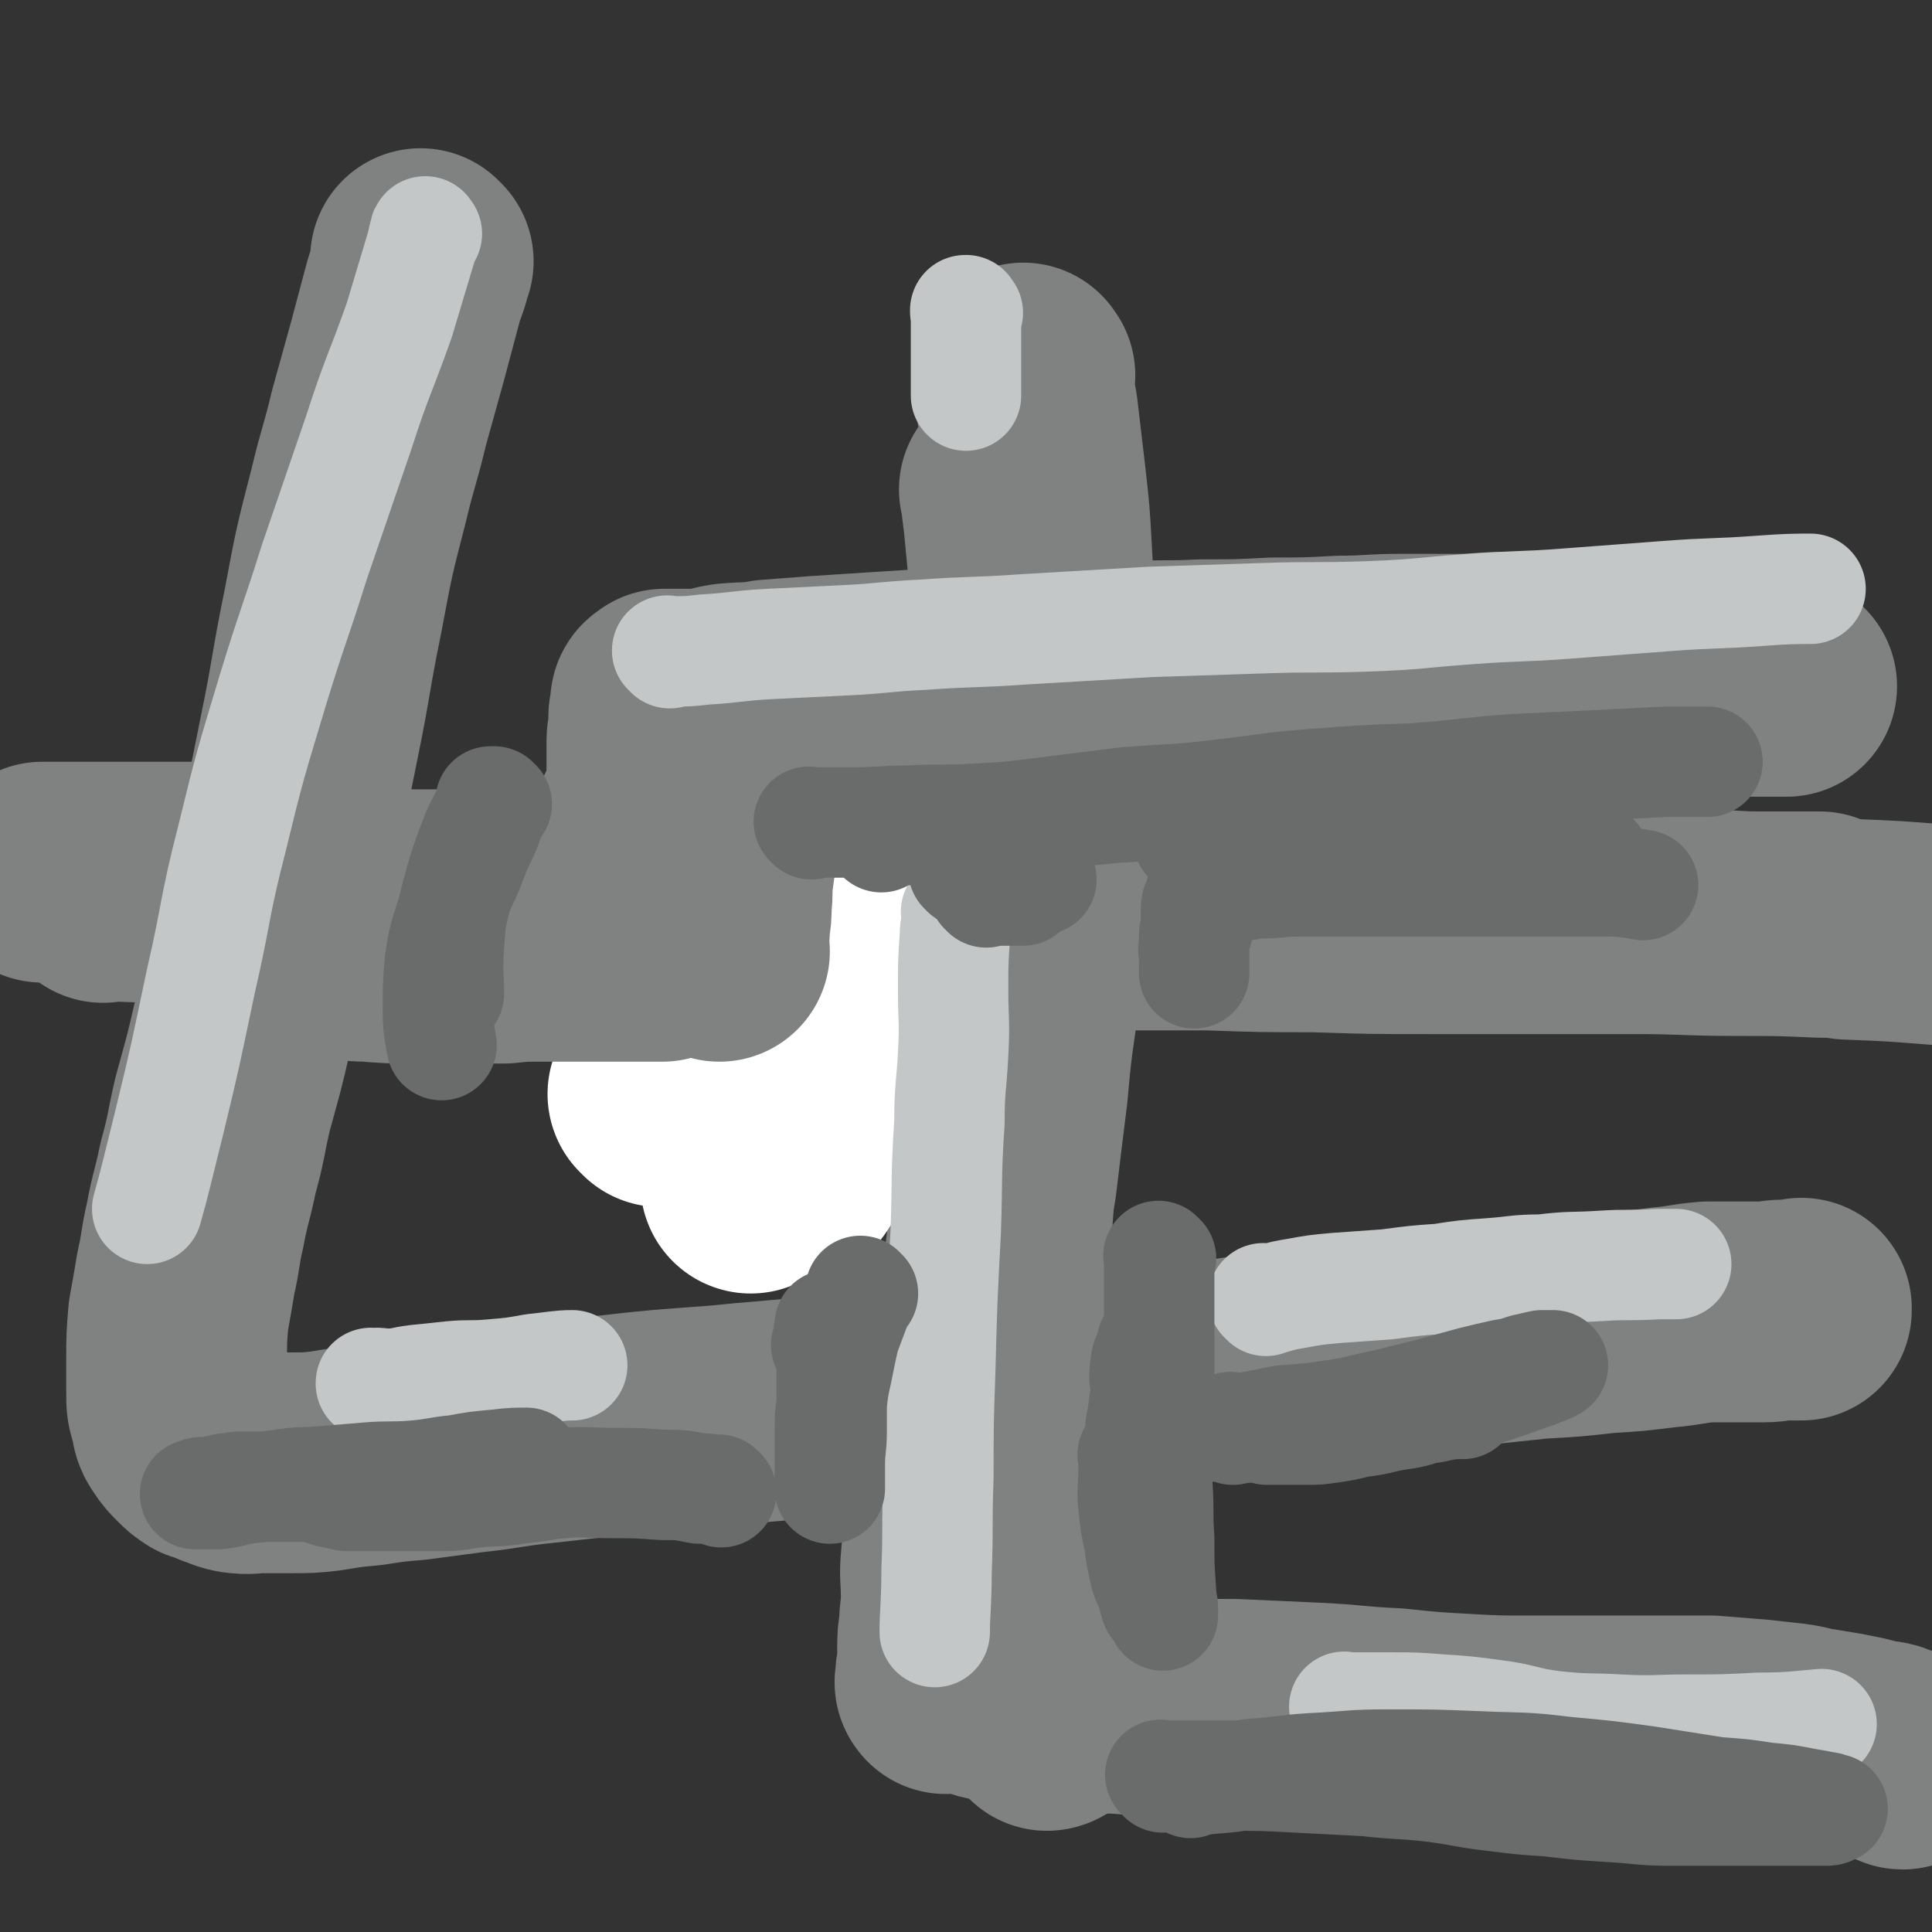
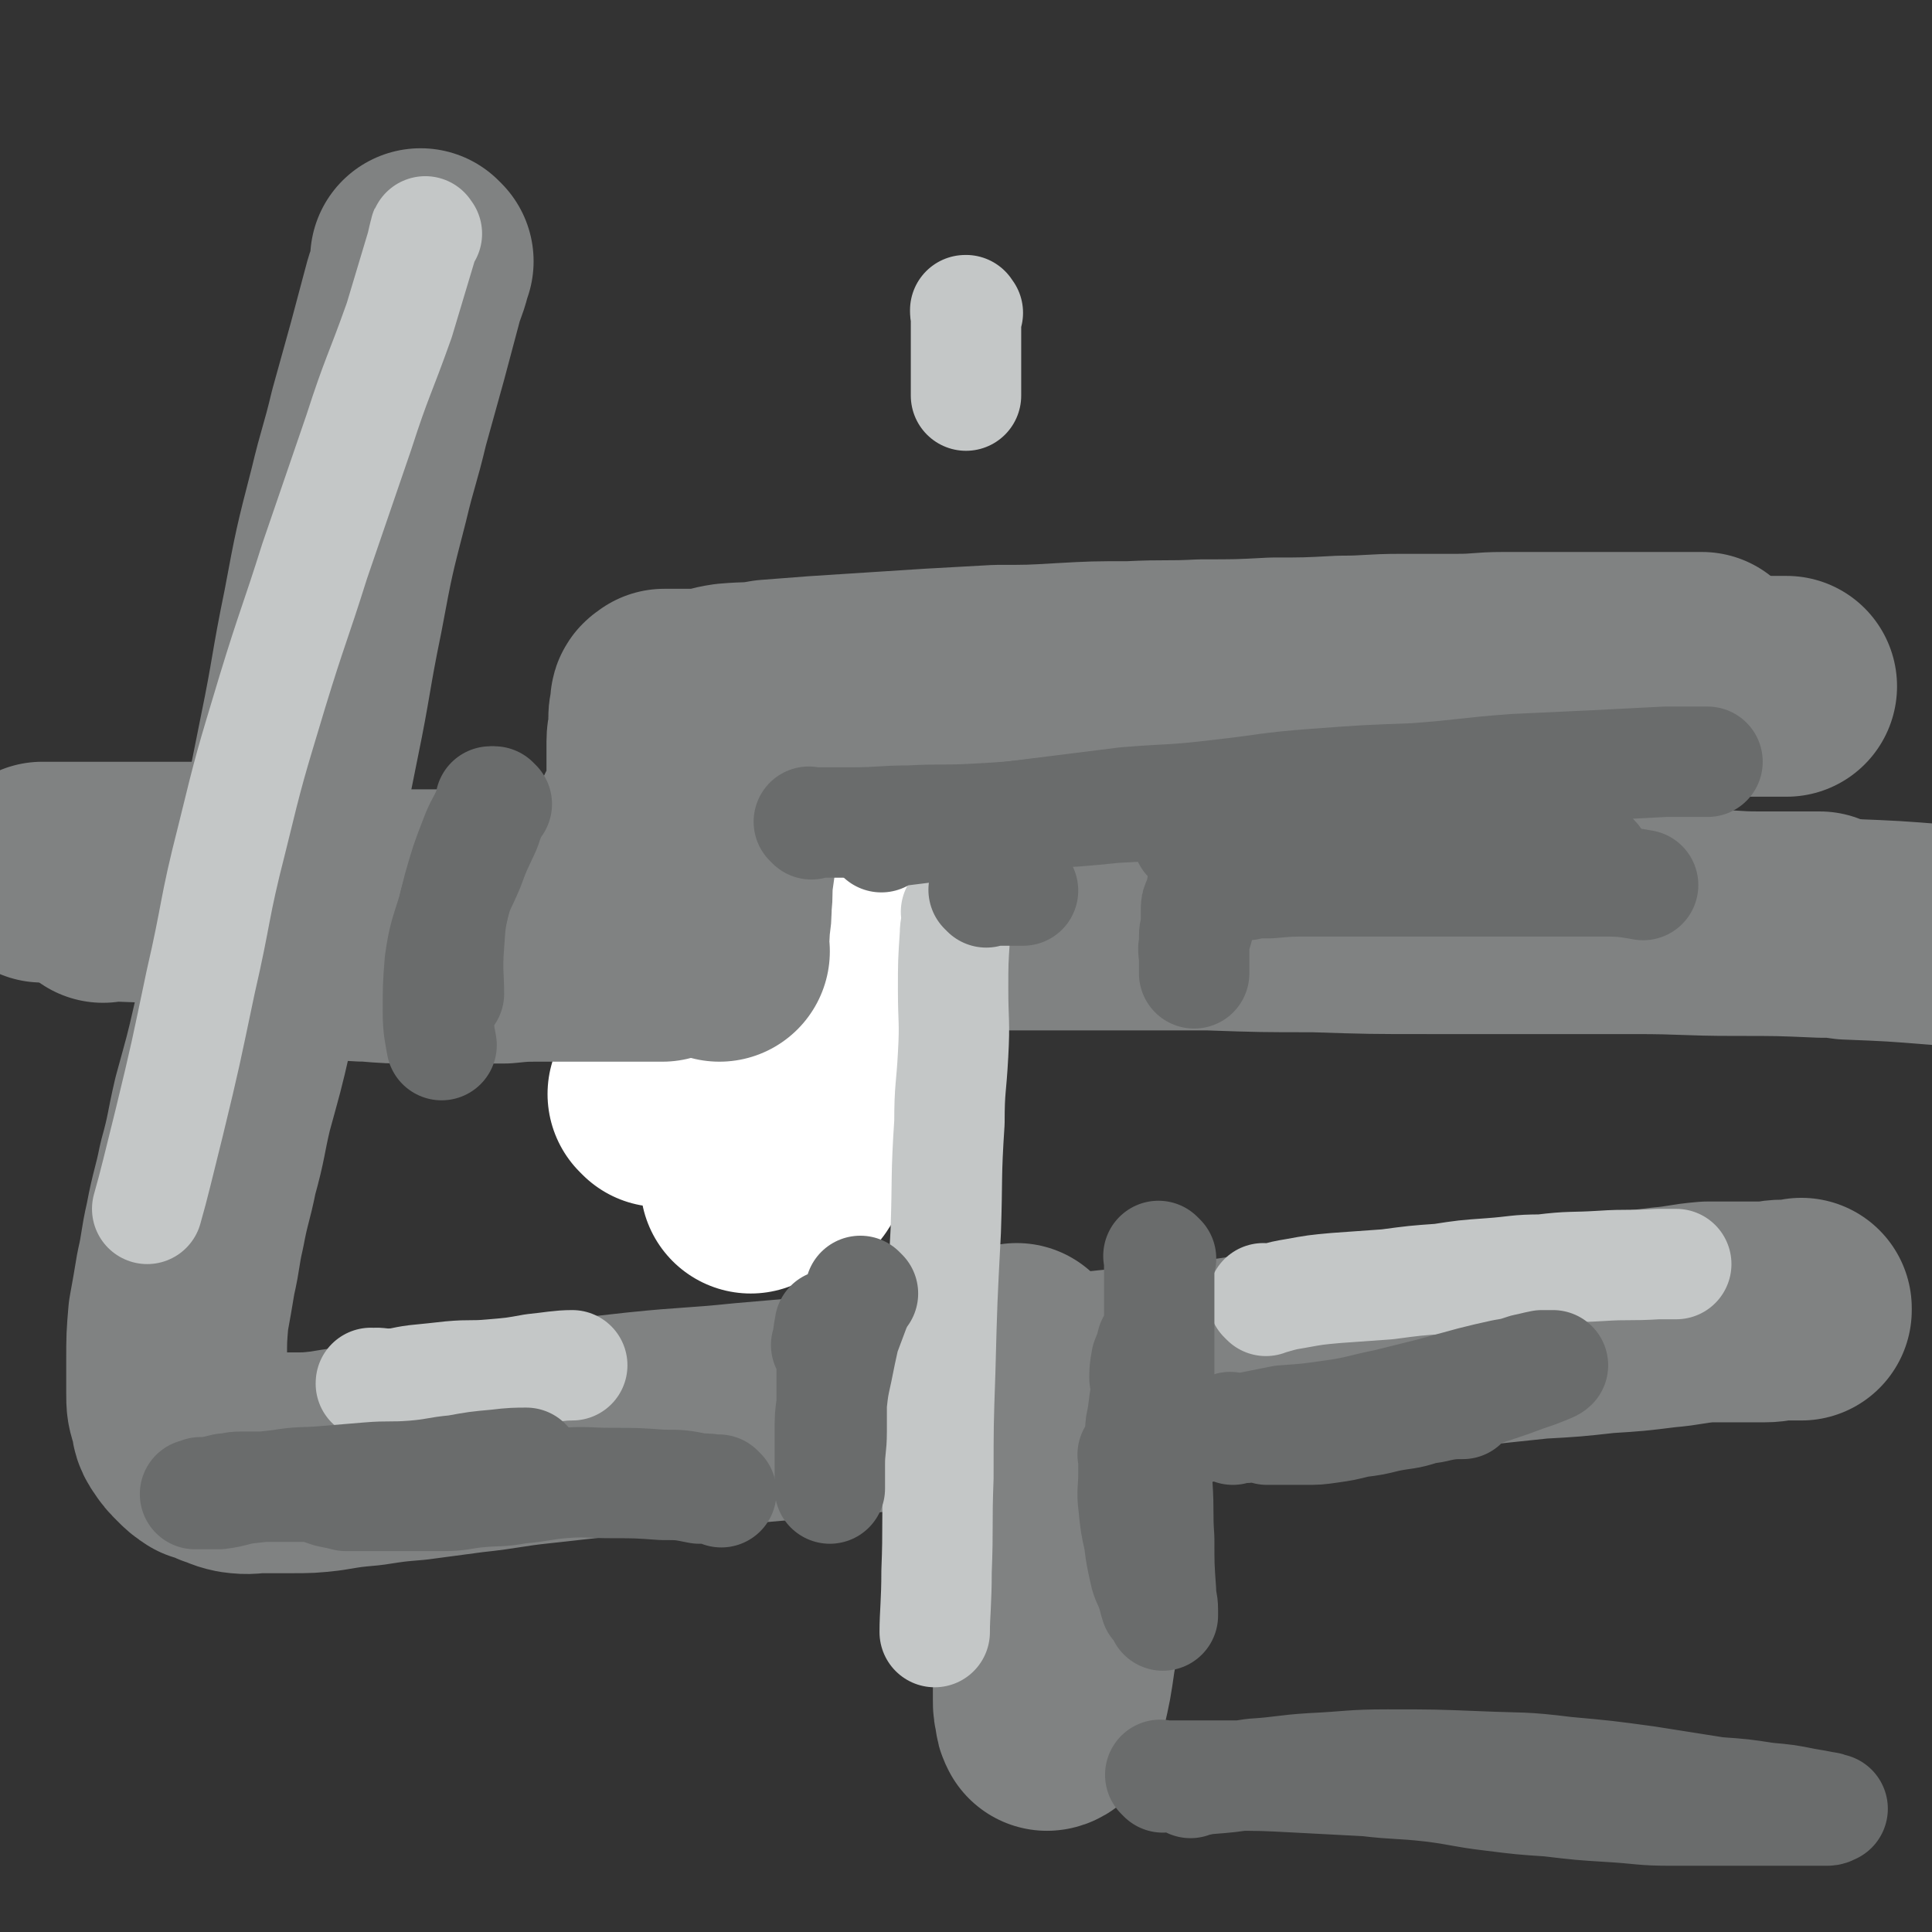
<svg xmlns="http://www.w3.org/2000/svg" viewBox="0 0 1050 1050" version="1.1">
  <rect x="0" y="0" width="1050" height="1050" fill="#333333" stroke="none" />
  <g fill="none" stroke="#808282" stroke-width="120" stroke-linecap="round" stroke-linejoin="round">
    <path d="M185,490c-1,-1 -1,-1 -1,-1 -1,-1 0,0 0,0 2,0 2,0 3,0 9,0 9,0 17,0 15,0 15,0 30,0 12,0 12,0 25,0 15,0 15,0 31,0 16,0 16,0 32,0 16,0 16,0 32,0 19,0 19,0 37,0 22,0 22,0 43,0 27,0 27,0 53,0 27,0 27,-1 54,-1 25,0 25,1 51,2 26,1 26,1 52,2 23,1 23,1 47,2 24,1 24,1 48,1 21,0 21,0 43,0 20,0 20,-1 40,0 19,0 19,1 37,2 18,1 18,1 35,2 16,1 16,0 33,1 14,0 14,1 29,1 13,0 13,0 27,0 3,0 5,0 6,0 " />
    <path d="M262,501c-1,-1 -1,-1 -1,-1 -1,-1 0,0 0,0 0,0 0,0 0,0 0,0 0,0 0,0 -2,-1 -2,0 -3,-1 -4,-1 -4,-1 -8,-3 -7,-2 -7,-1 -14,-3 -10,-2 -10,-2 -20,-4 -10,-2 -10,-2 -21,-4 -10,-1 -10,-1 -20,-3 -9,-1 -9,-1 -18,-3 -9,-1 -9,-1 -18,-3 -8,-1 -8,-1 -16,-2 -8,-1 -8,0 -16,0 -7,0 -7,0 -14,0 -6,0 -6,0 -12,0 -6,0 -6,0 -12,0 -4,0 -4,0 -9,0 -3,0 -3,0 -6,0 -3,0 -3,0 -6,0 -2,0 -2,0 -4,0 -2,0 -2,0 -4,0 -1,0 -1,0 -3,0 -1,0 -1,0 -3,0 -1,0 -1,0 -3,0 -1,0 -1,0 -2,0 -1,0 -1,0 -2,0 -1,0 -1,0 -2,0 0,0 0,0 0,0 -1,0 -1,0 -1,0 0,0 0,0 -1,0 " />
    <path d="M56,485c-1,-1 -1,-1 -1,-1 -1,-1 0,0 0,0 262,10 262,10 262,10 -1,-1 0,0 0,0 2,0 3,0 5,0 10,0 10,0 20,1 15,1 15,1 29,2 17,1 17,0 34,1 17,0 17,0 34,1 16,0 16,1 32,1 18,0 18,0 36,0 20,0 20,0 40,0 25,0 25,0 50,0 30,0 30,0 60,0 29,1 29,1 57,1 31,1 31,1 62,1 28,0 28,0 56,0 28,0 28,0 57,0 27,0 27,1 54,1 24,0 24,0 47,1 7,0 7,0 14,1 25,1 25,1 50,3 " />
    <path d="M230,142c-1,-1 -1,-1 -1,-1 -1,-1 0,0 0,0 0,2 0,2 0,4 -2,8 -3,8 -5,16 -4,15 -4,15 -8,30 -5,18 -5,18 -10,36 -5,21 -6,21 -11,42 -8,31 -8,31 -14,63 -7,34 -6,35 -13,69 -6,30 -6,30 -12,59 -6,26 -6,26 -13,52 -5,23 -5,23 -11,45 -5,22 -5,21 -11,43 -4,17 -3,17 -8,35 -3,15 -4,15 -7,31 -3,13 -2,13 -5,26 -2,12 -2,12 -4,23 -1,12 -1,12 -1,24 0,9 0,9 0,18 0,6 0,6 2,12 1,4 0,5 3,9 2,3 2,3 5,6 3,3 3,3 6,5 4,1 4,1 8,3 4,1 4,2 9,3 7,1 7,0 13,0 8,0 8,0 16,0 10,0 10,0 19,-1 12,-2 12,-2 23,-3 13,-2 13,-2 25,-3 15,-2 15,-2 30,-4 19,-2 19,-3 38,-5 27,-3 27,-3 54,-6 29,-3 29,-2 58,-5 35,-3 35,-3 69,-6 31,-3 31,-3 61,-6 30,-3 30,-3 59,-5 28,-3 28,-2 55,-5 28,-3 28,-4 55,-8 25,-3 25,-3 49,-7 22,-2 22,-3 45,-5 19,-2 19,-2 38,-4 18,-1 18,-1 36,-3 16,-1 16,-1 32,-3 12,-1 12,-2 24,-3 9,0 9,0 18,0 7,0 7,0 13,0 5,0 5,-1 10,-1 3,0 3,0 6,0 2,0 2,0 4,0 0,0 0,0 0,-1 " />
-     <path d="M557,204c-1,-1 -1,-2 -1,-1 -1,1 0,2 0,5 1,10 2,10 3,20 2,17 2,17 4,34 2,18 2,18 3,36 1,18 1,18 1,36 0,19 0,19 0,37 0,20 0,20 0,40 -1,26 -1,26 -2,51 -1,24 -1,24 -3,48 -2,20 -2,20 -4,40 -3,21 -3,21 -5,43 -3,24 -3,24 -6,49 -4,24 -4,24 -7,48 -3,20 -3,20 -6,39 -3,18 -4,18 -6,36 -3,15 -2,15 -4,30 -2,13 -2,13 -4,26 -2,13 -2,13 -3,26 -1,10 0,10 0,21 0,8 -1,8 -1,16 -1,6 -1,6 -1,12 0,5 0,5 0,10 0,2 -1,2 -1,4 0,2 0,2 0,3 0,1 0,1 0,2 0,0 0,0 0,0 0,0 0,-1 0,-1 -1,0 0,1 0,1 0,0 1,-1 1,-1 2,0 2,1 3,1 2,0 2,0 3,0 4,0 4,0 8,1 5,1 5,2 11,3 8,2 9,1 17,2 12,1 12,2 24,3 15,2 15,1 30,2 14,1 14,1 28,2 16,1 16,1 32,1 22,1 22,1 44,2 21,1 21,2 43,3 19,2 19,2 37,3 18,1 18,1 35,1 19,0 19,0 38,0 17,0 17,0 34,0 14,0 14,0 28,0 12,1 12,1 25,2 9,1 9,1 18,2 8,1 8,2 16,3 6,1 6,1 12,2 5,1 5,1 10,2 4,1 4,1 7,2 3,1 4,0 7,1 1,0 1,1 2,1 2,1 2,0 3,1 1,0 1,0 3,1 0,0 0,1 1,1 0,0 0,0 0,0 " />
    <path d="M189,490c-1,-1 -1,-1 -1,-1 -1,-1 0,0 0,0 0,0 0,0 0,0 2,0 2,0 4,0 4,1 4,2 7,2 6,1 6,1 11,1 6,1 6,1 12,1 8,1 8,1 15,1 8,0 8,0 15,0 7,0 7,0 13,0 6,0 6,0 12,0 6,0 6,0 12,-2 5,-1 5,-1 10,-3 4,-1 4,-1 9,-3 5,-2 5,-2 10,-5 4,-3 4,-3 9,-6 4,-3 4,-2 8,-6 4,-3 3,-4 6,-8 3,-4 3,-4 6,-7 2,-4 2,-4 3,-7 2,-4 2,-4 4,-9 1,-4 2,-4 2,-8 1,-5 1,-5 1,-9 0,-5 0,-5 0,-9 0,-5 0,-5 0,-9 0,-4 1,-4 1,-8 0,-2 0,-3 0,-5 0,-3 1,-3 1,-5 0,-2 0,-2 0,-3 0,-1 1,-1 2,-2 0,0 0,0 0,0 0,0 0,0 0,0 2,0 2,0 4,0 1,0 1,0 3,0 2,0 2,0 4,0 5,0 5,0 9,0 8,-1 8,-2 15,-3 11,-1 11,0 22,-2 13,-1 13,-1 26,-2 16,-1 16,-1 31,-2 16,-1 16,-1 31,-2 18,-1 18,-1 36,-2 18,0 18,0 35,-1 18,-1 18,-1 37,-1 20,-1 20,0 39,-1 20,0 20,0 39,-1 18,0 18,0 37,-1 16,0 16,-1 33,-1 15,0 15,0 30,0 13,0 13,-1 25,-1 12,0 12,0 23,0 9,0 9,0 18,0 8,0 8,0 16,0 7,0 7,0 14,0 6,0 6,0 12,0 5,0 5,0 10,0 3,0 3,0 6,0 2,0 2,0 4,0 1,0 1,0 3,0 1,0 1,0 2,0 0,0 0,0 0,0 0,0 0,0 0,0 0,0 0,0 0,0 " />
  </g>
  <g fill="none" stroke="#FFFFFF" stroke-width="120" stroke-linecap="round" stroke-linejoin="round">
    <path d="M359,596c-1,-1 -1,-1 -1,-1 -1,-1 0,0 0,0 0,0 0,0 0,0 0,0 0,0 0,0 2,-1 2,-1 5,-2 4,-2 4,-2 8,-5 5,-2 4,-3 9,-6 4,-3 5,-2 9,-6 4,-2 4,-2 7,-6 3,-4 3,-5 7,-9 3,-5 4,-4 8,-9 3,-5 3,-5 6,-11 2,-4 2,-4 4,-9 2,-4 2,-4 3,-9 2,-3 2,-3 3,-7 2,-2 2,-2 3,-5 0,-2 0,-2 0,-3 1,-2 1,-2 1,-3 0,-2 0,-2 0,-3 0,-2 0,-2 0,-3 0,-1 1,0 1,0 0,0 0,1 0,1 1,4 2,4 2,8 1,8 0,8 0,16 0,11 0,11 0,23 0,12 0,12 0,24 -1,10 0,10 -1,20 0,8 -1,8 -1,16 -1,6 -1,6 -1,13 0,5 0,5 0,10 0,3 0,3 0,5 0,1 0,2 0,2 0,0 1,-1 1,-1 2,-3 2,-3 3,-5 3,-6 3,-6 6,-12 5,-12 5,-12 9,-23 5,-14 5,-14 9,-27 3,-14 3,-14 6,-28 3,-15 3,-15 6,-30 2,-10 2,-10 4,-19 2,-9 2,-9 3,-18 2,-7 2,-7 3,-14 1,-5 1,-5 2,-10 0,-3 0,-3 0,-6 0,-2 1,-3 0,-3 -1,0 -2,1 -3,3 -6,8 -6,8 -11,17 -11,20 -12,20 -21,42 -11,26 -11,26 -20,53 -6,20 -6,20 -11,41 -5,19 -4,19 -8,38 -1,4 0,4 -1,8 " />
  </g>
  <g fill="none" stroke="#808282" stroke-width="120" stroke-linecap="round" stroke-linejoin="round">
-     <path d="M550,267c-1,-1 -1,-2 -1,-1 -1,0 0,0 0,1 1,8 1,8 2,16 2,21 2,21 4,42 1,27 1,27 2,55 1,34 1,34 0,69 -1,33 -1,33 -3,66 -1,33 -1,33 -4,67 -1,31 -1,31 -4,62 -2,29 -2,29 -4,58 -2,27 -1,27 -3,53 -1,23 -1,23 -2,46 0,6 0,10 0,13 " />
    <path d="M554,737c-1,-1 -1,-1 -1,-1 -1,-1 0,0 0,0 0,1 0,1 0,2 2,10 2,10 3,20 3,20 2,20 4,41 1,20 2,20 3,40 2,15 2,15 2,31 1,12 1,12 1,24 1,10 1,10 1,19 0,5 0,5 0,11 0,3 0,3 1,7 0,2 0,2 1,4 0,0 1,0 2,-1 1,-3 1,-4 3,-8 3,-13 3,-13 5,-27 3,-15 2,-15 5,-30 2,-13 2,-13 4,-26 1,-12 1,-12 3,-24 0,-7 1,-9 2,-13 " />
    <path d="M172,513c-1,-1 -1,-1 -1,-1 -1,-1 0,0 0,0 0,0 0,0 0,0 0,0 0,0 0,0 -1,-1 0,0 0,0 5,1 5,1 10,2 9,2 9,3 19,3 12,1 12,1 25,1 13,0 13,0 26,0 12,0 12,0 23,0 10,-1 10,-1 20,-1 9,0 9,0 18,0 8,0 8,0 16,0 6,0 6,0 12,0 6,0 6,0 11,0 5,0 5,0 9,0 3,-1 4,-2 7,-2 " />
    <path d="M391,517c-1,-1 -1,-1 -1,-1 -1,-1 0,0 0,0 0,0 0,0 0,0 0,0 0,0 0,0 -1,-1 0,-1 0,-2 1,-5 1,-5 1,-11 1,-6 1,-6 1,-12 1,-7 0,-7 1,-15 1,-7 1,-7 2,-15 1,-9 1,-9 2,-17 1,-8 2,-7 3,-15 2,-6 2,-6 3,-13 2,-6 2,-6 3,-12 1,-4 1,-4 1,-7 0,-2 0,-2 0,-4 0,-1 1,-2 1,-2 " />
    <path d="M381,414c-1,-1 -1,-1 -1,-1 -1,-1 0,0 0,0 1,0 1,0 2,0 6,0 6,0 13,0 12,0 12,0 25,-1 14,-1 14,-1 28,-3 14,-1 14,-1 28,-3 13,-1 13,-1 27,-3 14,-1 14,-2 28,-4 14,-1 14,-1 29,-3 13,-1 13,-2 27,-2 17,-1 17,0 34,-1 16,-1 16,-1 32,-2 15,-1 15,-1 31,-2 16,-1 16,0 32,-1 17,-1 17,-1 33,-2 16,-1 16,-1 32,-3 15,-1 15,-1 31,-3 15,-1 15,-1 31,-3 14,-1 14,-1 29,-2 14,-1 14,-1 29,-2 14,0 14,0 29,0 13,0 13,0 25,0 8,0 11,0 16,0 " />
  </g>
  <g fill="none" stroke="#C4C7C7" stroke-width="60" stroke-linecap="round" stroke-linejoin="round">
    <path d="M232,127c-1,-1 -1,-2 -1,-1 -1,3 -1,4 -2,8 -6,20 -6,20 -12,40 -11,31 -12,30 -22,61 -12,35 -12,35 -24,70 -11,35 -12,35 -23,71 -12,40 -12,39 -22,80 -10,39 -8,39 -17,78 -8,38 -8,39 -17,76 -6,24 -8,33 -12,47 " />
-     <path d="M364,355c-1,-1 -1,-1 -1,-1 -1,-1 0,0 0,0 0,0 0,0 0,0 0,0 0,0 0,0 -1,-1 0,0 0,0 1,0 1,0 3,0 8,0 8,0 17,-1 17,-1 17,-2 35,-3 20,-1 20,-1 41,-2 21,-1 21,-2 42,-3 28,-2 28,-1 56,-3 34,-2 34,-2 68,-4 30,-1 30,-1 61,-2 28,-1 28,0 57,-1 28,-1 28,-2 56,-4 27,-2 27,-1 53,-3 26,-2 26,-2 53,-4 26,-2 26,-1 53,-3 13,-1 19,-1 26,-1 " />
    <path d="M521,497c-1,-1 -1,-1 -1,-1 -1,-1 0,0 0,0 0,0 0,1 0,1 0,6 -1,6 -1,11 -1,15 -1,15 -1,30 0,17 1,17 0,35 -1,19 -2,18 -2,37 -2,30 -1,30 -2,59 -2,38 -2,38 -3,76 -1,29 -1,29 -1,58 -1,26 0,26 -1,51 0,17 -1,23 -1,33 " />
    <path d="M203,753c-1,-1 -1,-1 -1,-1 -1,-1 0,0 0,0 0,0 0,0 0,0 0,0 -1,0 0,0 3,-1 4,0 9,0 7,0 7,-1 15,-2 10,-1 10,-1 19,-2 11,-1 11,0 22,-1 12,-1 12,-1 23,-3 10,-1 14,-2 21,-2 " />
    <path d="M688,707c-1,-1 -1,-1 -1,-1 -1,-1 0,0 0,0 2,0 2,0 4,0 7,-2 7,-2 13,-3 11,-2 11,-2 22,-3 14,-1 14,-1 28,-2 15,-2 15,-2 29,-3 13,-2 13,-2 27,-3 14,-1 14,-2 28,-2 16,-2 16,-1 32,-2 15,-1 15,0 31,-1 5,0 8,0 10,0 " />
-     <path d="M732,929c-1,-1 -1,-1 -1,-1 -1,-1 0,0 0,0 3,0 3,0 6,0 10,0 10,0 19,0 13,0 13,0 26,1 15,1 15,1 30,3 16,2 16,4 32,6 18,2 18,1 36,2 19,1 19,0 38,0 19,0 19,0 38,-1 17,0 22,-1 34,-2 " />
    <path d="M526,170c-1,-1 -1,-1 -1,-1 -1,-1 0,0 0,0 0,0 0,0 0,0 0,0 0,-1 0,0 -1,0 0,1 0,2 0,6 0,6 0,11 0,9 0,9 0,18 0,7 0,10 0,15 " />
  </g>
  <g fill="none" stroke="#6A6C6C" stroke-width="60" stroke-linecap="round" stroke-linejoin="round">
    <path d="M536,485c-1,-1 -1,-1 -1,-1 -1,-1 0,0 0,0 1,0 1,0 2,0 6,0 6,0 12,0 4,0 6,0 7,0 " />
-     <path d="M525,474c-1,-1 -1,-1 -1,-1 -1,-1 0,0 0,0 0,0 0,0 0,0 1,0 1,0 1,0 4,0 4,0 8,0 7,1 7,2 13,3 10,1 13,2 20,2 " />
    <path d="M270,437c-1,-1 -1,-1 -1,-1 -1,-1 0,0 0,0 0,0 0,0 0,0 0,1 0,1 0,2 -3,6 -3,6 -5,12 -5,11 -5,10 -9,21 -5,12 -6,11 -9,24 -4,13 -5,14 -7,28 -1,13 -1,13 -1,27 0,9 1,12 2,18 " />
    <path d="M268,437c-1,-1 -1,-1 -1,-1 -1,-1 0,0 0,0 0,0 0,0 0,0 0,0 0,0 0,0 -1,-1 0,0 0,0 -1,2 -1,2 -2,5 -3,7 -4,7 -7,15 -5,13 -5,13 -9,27 -4,16 -4,16 -5,31 -1,13 0,17 0,26 " />
    <path d="M631,684c-1,-1 -1,-1 -1,-1 -1,-1 0,0 0,0 0,1 0,1 0,2 0,4 0,4 0,9 0,7 0,7 0,14 0,9 0,9 0,18 0,9 0,9 0,18 0,7 0,7 0,14 0,5 0,5 0,11 0,3 0,3 0,6 0,1 0,1 0,3 0,0 0,0 0,1 0,0 0,0 0,0 0,0 0,0 0,0 -1,-2 0,-2 0,-4 0,-4 0,-4 0,-8 0,-4 0,-4 0,-9 0,-5 0,-5 0,-11 0,-5 0,-5 0,-9 0,-4 0,-4 0,-8 0,-2 0,-2 0,-4 0,-1 0,-2 -1,-2 -1,2 -1,3 -3,6 -1,4 -1,4 -3,9 -1,5 -1,7 -1,10 " />
    <path d="M469,703c-1,-1 -1,-1 -1,-1 -1,-1 0,0 0,0 0,0 0,0 0,0 0,0 0,0 0,0 -1,-1 0,0 0,0 -1,4 -1,4 -3,8 -3,8 -3,8 -6,16 -2,9 -2,9 -4,19 -2,9 -2,9 -3,18 -1,7 -1,7 -1,15 0,6 0,6 0,12 0,5 0,5 0,10 0,2 0,2 0,4 0,2 0,2 0,3 0,1 0,1 0,2 0,0 0,0 0,0 0,-1 0,-1 0,-3 0,-5 0,-5 0,-10 0,-9 1,-9 1,-18 0,-11 0,-11 0,-21 0,-8 0,-8 0,-16 0,-6 0,-6 0,-12 0,-4 0,-4 0,-8 0,0 0,-1 -1,-1 -1,5 -1,8 -2,11 " />
    <path d="M663,464c-1,-1 -1,-1 -1,-1 -1,-1 0,0 0,0 0,0 0,1 0,1 -1,5 -2,5 -3,9 -2,7 -2,7 -4,14 -1,7 -1,7 -3,13 -1,7 -2,6 -3,13 -1,4 0,4 0,8 0,2 0,2 0,5 0,1 0,1 0,3 0,0 0,0 0,0 0,0 0,0 0,0 0,-1 0,-1 0,-2 0,-2 0,-2 0,-4 0,-3 0,-3 0,-6 0,-4 0,-4 0,-8 0,-4 1,-4 1,-8 0,-3 0,-3 0,-6 0,-3 0,-3 1,-5 1,-2 1,-2 2,-4 0,-1 0,-2 0,-3 0,0 1,0 2,0 " />
    <path d="M669,475c-1,-1 -2,-1 -1,-1 0,-1 0,0 1,0 6,0 6,0 12,0 12,0 12,0 23,0 14,0 14,0 28,-1 14,-1 14,-1 28,-2 13,-1 13,-1 26,-2 13,-1 13,0 25,-1 12,-1 12,-1 24,-1 12,0 13,0 25,0 3,0 6,0 7,0 " />
    <path d="M678,481c-1,-1 -2,-1 -1,-1 0,-1 1,0 2,0 5,0 5,0 11,0 11,-1 11,-1 23,-1 16,0 16,0 32,0 16,0 16,0 32,0 17,0 17,0 33,0 16,0 16,0 31,0 16,0 16,0 32,0 10,0 14,1 20,2 " />
    <path d="M647,457c-1,-1 -1,-1 -1,-1 -1,-1 0,0 0,0 0,0 0,0 0,0 1,0 1,0 2,0 8,0 8,0 16,0 15,0 15,0 31,0 16,0 16,1 33,1 15,0 15,0 30,0 13,0 13,0 26,0 11,0 11,0 22,0 10,0 10,0 20,0 8,0 8,0 16,0 7,0 7,0 14,0 3,1 4,1 5,2 " />
    <path d="M675,472c-1,-1 -1,-1 -1,-1 -1,-1 0,0 0,0 3,0 4,0 7,0 11,0 11,0 21,-1 15,-1 15,-1 29,-2 13,-1 13,-1 27,-2 10,-1 10,-1 20,-1 10,-1 10,-1 20,-1 8,-1 8,-1 16,-1 6,-1 6,-1 12,-1 4,0 4,0 8,0 3,0 4,0 6,0 " />
    <path d="M670,777c-1,-1 -1,-1 -1,-1 -1,-1 0,0 0,0 0,0 0,0 0,0 0,0 0,0 0,0 -1,-1 0,0 0,0 4,0 4,0 8,0 10,-2 10,-2 20,-4 14,-1 14,-1 28,-3 14,-2 14,-3 29,-6 12,-3 12,-3 24,-6 11,-3 11,-3 22,-6 8,-2 8,-2 17,-4 6,-1 6,-1 12,-3 5,-1 4,-1 9,-2 2,0 2,0 5,0 0,0 1,0 1,0 -1,1 -2,1 -4,2 -5,2 -5,2 -11,4 -8,3 -8,3 -17,6 -9,3 -9,3 -19,6 -10,3 -10,3 -20,6 -9,3 -9,2 -19,4 -8,2 -8,2 -16,3 -8,2 -8,2 -15,3 -7,1 -7,1 -14,1 -5,0 -5,0 -10,0 -4,0 -4,0 -7,0 -2,0 -3,0 -3,0 -1,0 0,0 1,0 3,0 4,0 6,0 7,-1 7,-1 13,-2 8,-1 8,-1 16,-2 14,-2 14,-2 27,-4 14,-2 14,-2 27,-4 8,-2 11,-2 16,-2 " />
    <path d="M392,811c-1,-1 -1,-1 -1,-1 -1,-1 0,0 0,0 0,0 -1,0 -1,0 -5,-1 -5,-1 -10,-1 -10,-2 -10,-2 -20,-2 -14,-1 -14,-1 -27,-1 -14,0 -14,-1 -27,0 -12,1 -12,2 -24,3 -11,2 -11,1 -22,2 -10,1 -10,2 -19,2 -8,0 -8,0 -17,0 -7,0 -7,0 -14,0 -6,0 -6,0 -12,0 -5,0 -5,0 -10,0 -4,-1 -4,-1 -9,-2 -3,-1 -3,-1 -6,-2 -3,-1 -3,-1 -6,-1 -3,0 -3,0 -7,0 -5,0 -5,0 -9,0 -5,0 -5,0 -10,0 -5,0 -5,0 -10,0 -5,0 -5,1 -9,1 -4,1 -4,1 -9,2 -2,0 -2,0 -4,0 -2,1 -2,1 -3,1 0,0 0,0 0,0 2,0 2,0 5,0 4,0 4,0 8,0 8,-1 8,-2 15,-3 9,-1 9,-1 18,-2 12,-2 12,-1 24,-2 12,-1 12,-1 24,-2 12,-1 12,0 25,-1 12,-1 12,-2 23,-3 11,-2 11,-2 22,-3 8,-1 11,-1 16,-1 " />
    <path d="M441,448c-1,-1 -1,-1 -1,-1 -1,-1 0,0 0,0 0,0 0,0 0,0 2,0 2,0 4,0 10,0 10,0 19,0 16,0 16,-1 31,-1 18,-1 18,0 36,-1 18,-1 18,-1 36,-3 20,-1 20,-1 40,-3 20,-1 20,-1 41,-3 21,-1 21,-1 41,-3 20,-1 20,-2 40,-3 18,-1 18,-1 37,-2 17,-1 17,0 34,-1 15,0 15,-1 30,-1 14,0 14,0 27,0 " />
    <path d="M479,455c-1,-1 -1,-1 -1,-1 -1,-1 0,0 0,0 0,0 0,0 0,0 4,-1 4,-1 7,-2 16,-2 16,-2 32,-4 23,-3 24,-3 47,-6 24,-3 24,-3 48,-6 25,-2 25,-1 50,-4 27,-3 26,-4 53,-6 27,-2 27,-2 54,-3 27,-2 27,-3 54,-5 21,-1 21,-1 43,-2 20,-1 20,-1 39,-2 11,0 16,0 23,0 " />
    <path d="M617,792c-1,-1 -1,-1 -1,-1 -1,-1 0,0 0,0 0,0 0,0 0,0 0,5 0,5 0,10 0,9 -1,9 0,17 1,10 1,10 3,19 1,8 1,8 3,17 1,5 2,5 4,11 1,3 1,4 2,7 2,2 2,2 4,4 0,0 0,2 0,2 0,-1 0,-2 0,-3 0,-5 -1,-5 -1,-10 -1,-14 -1,-14 -1,-29 -1,-14 0,-14 -1,-29 0,-12 -1,-12 -1,-23 0,-8 0,-8 0,-16 0,-5 0,-5 -1,-11 0,-3 0,-5 -1,-6 -1,0 -2,3 -3,5 -2,9 -1,9 -3,18 -1,11 -1,11 -2,23 0,11 0,11 0,23 1,2 1,2 1,4 " />
    <path d="M632,966c-1,-1 -1,-1 -1,-1 -1,-1 0,0 0,0 0,0 0,0 0,0 6,0 6,0 11,0 13,0 13,0 26,0 18,0 18,0 37,1 19,1 19,1 38,2 17,2 17,1 35,3 16,2 16,3 33,5 16,2 16,2 31,3 17,2 17,2 33,3 17,1 17,2 33,2 14,0 14,0 29,0 10,0 10,0 21,0 8,0 8,0 15,0 6,0 6,0 12,0 4,0 4,0 8,0 2,0 2,-1 3,-1 0,0 0,0 0,0 -2,0 -2,-1 -4,-1 -5,-1 -5,-1 -11,-2 -10,-2 -10,-2 -21,-3 -13,-2 -13,-2 -27,-3 -19,-3 -19,-3 -38,-6 -22,-3 -22,-3 -44,-5 -24,-3 -24,-2 -47,-3 -25,-1 -25,-1 -50,-1 -20,0 -20,1 -41,2 -16,1 -16,2 -32,3 -13,2 -13,2 -26,3 -4,1 -7,1 -8,2 " />
  </g>
</svg>